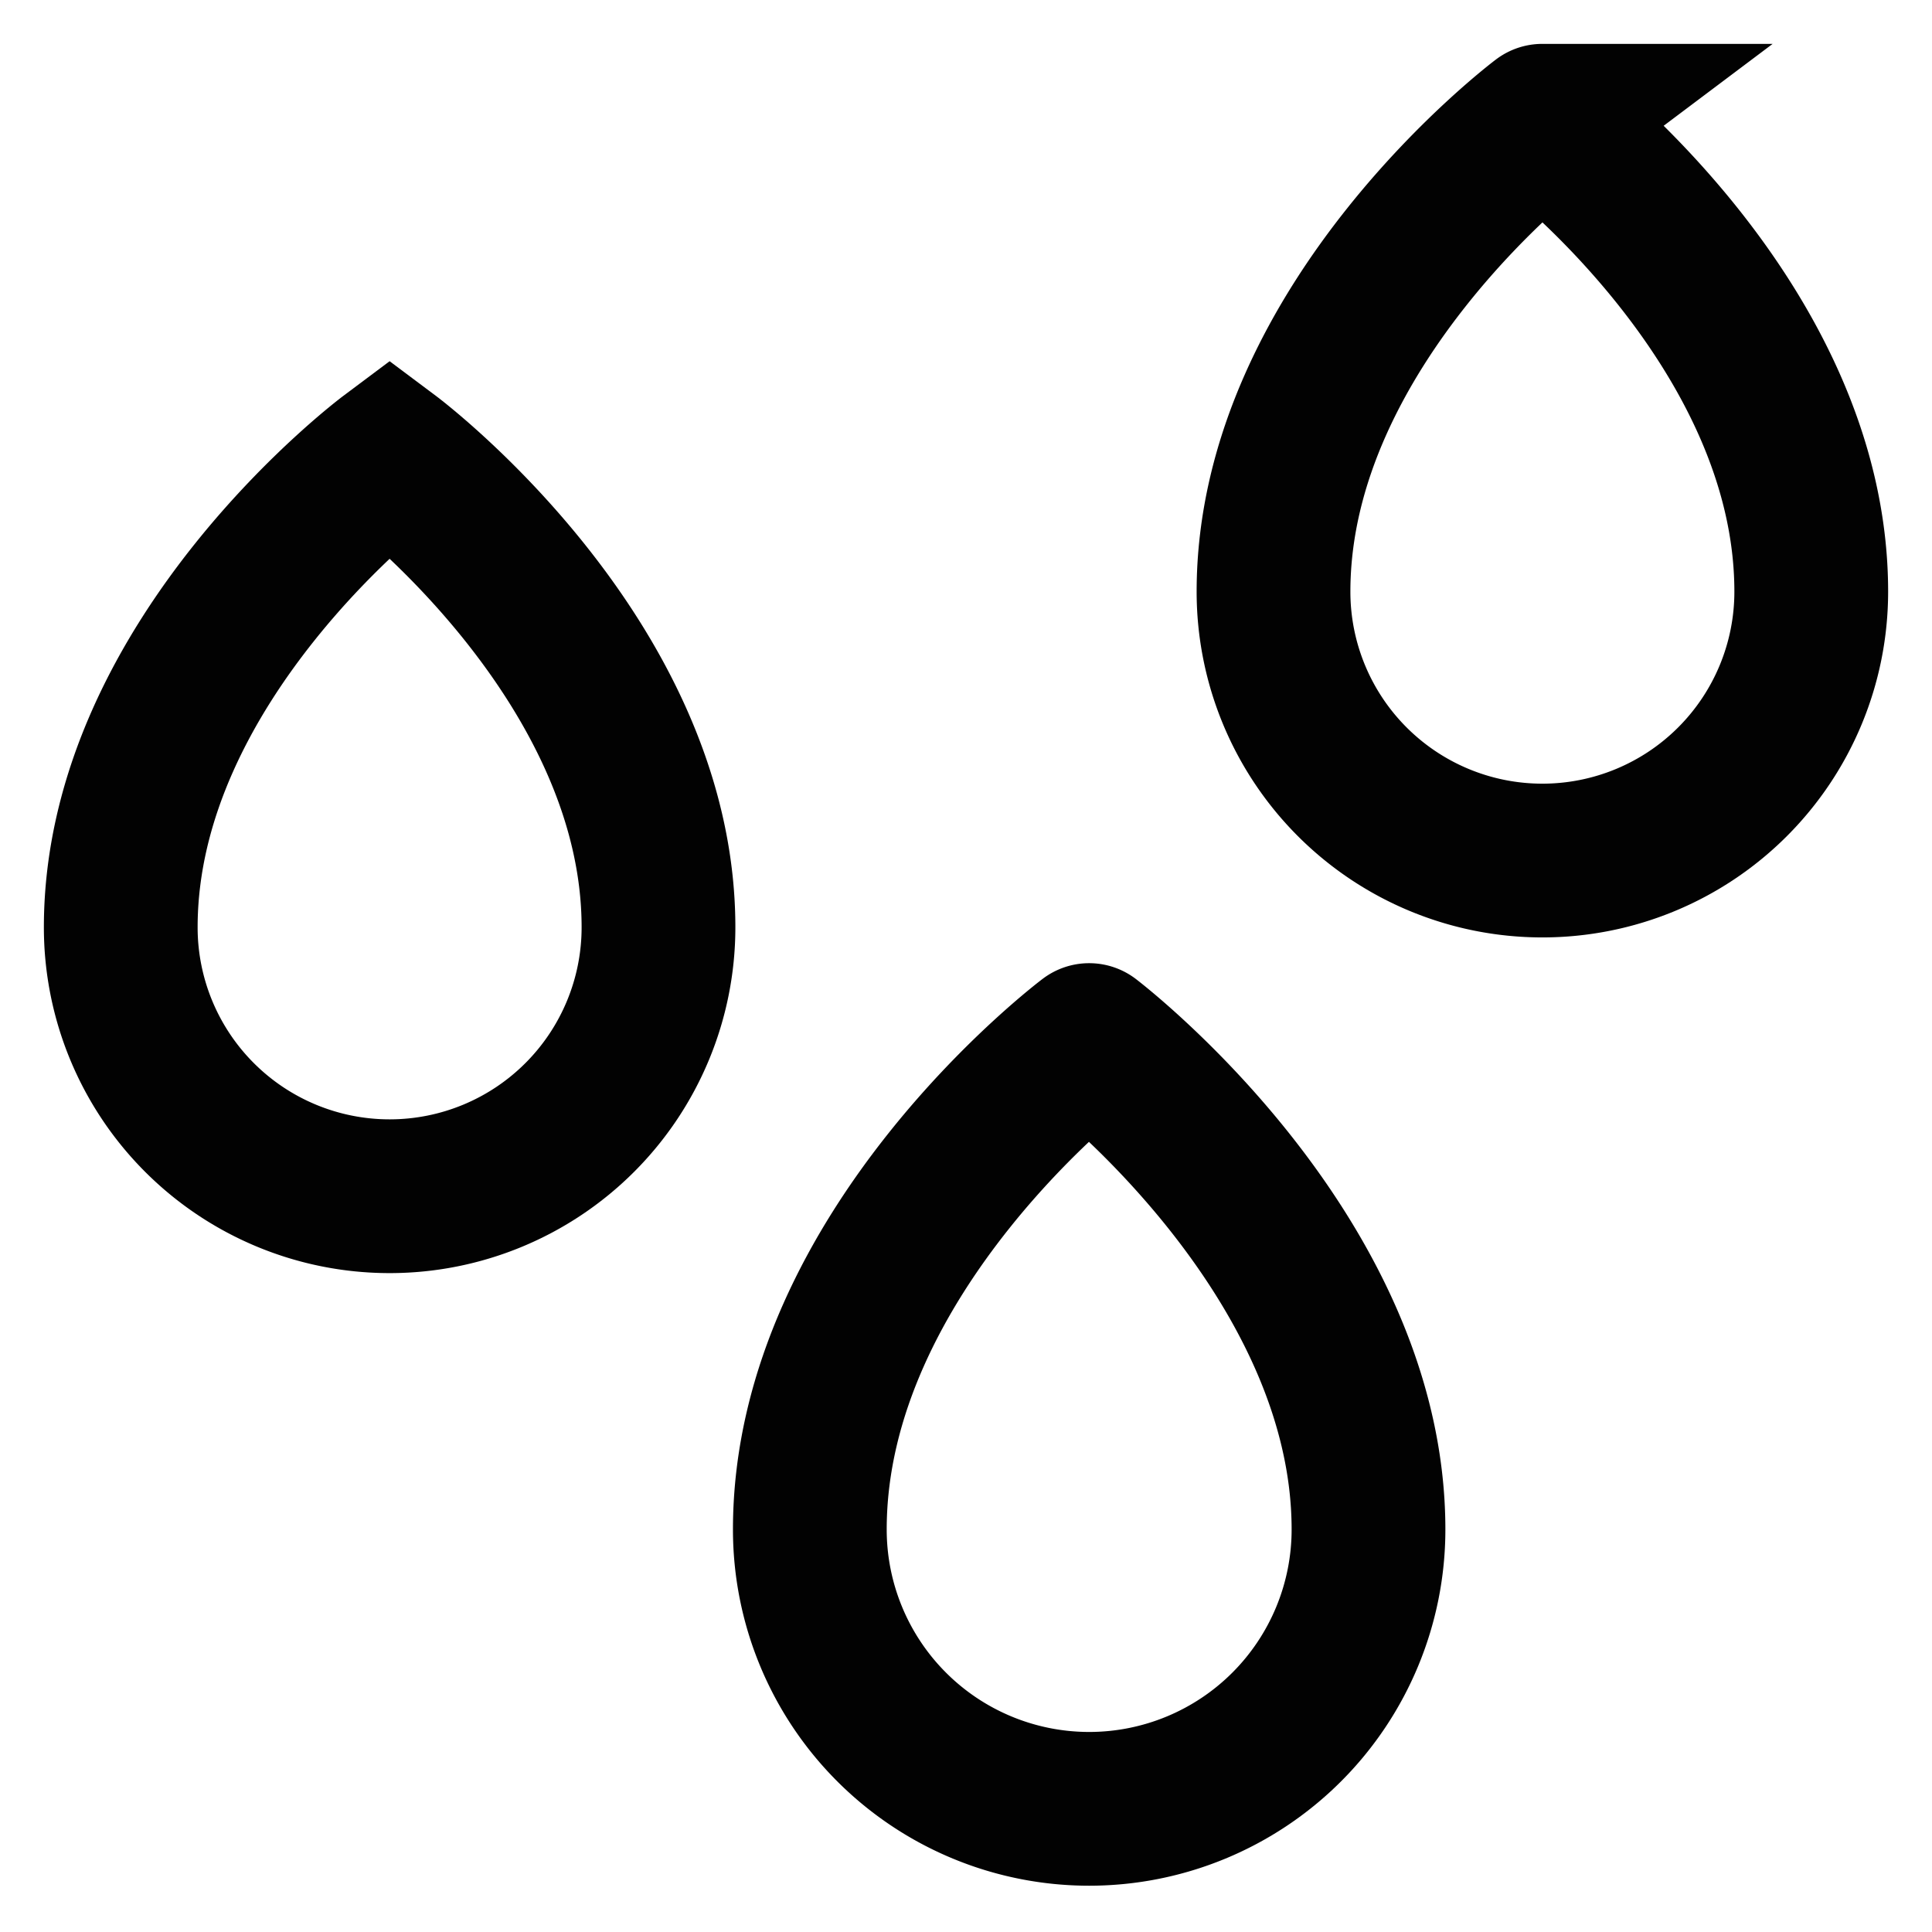
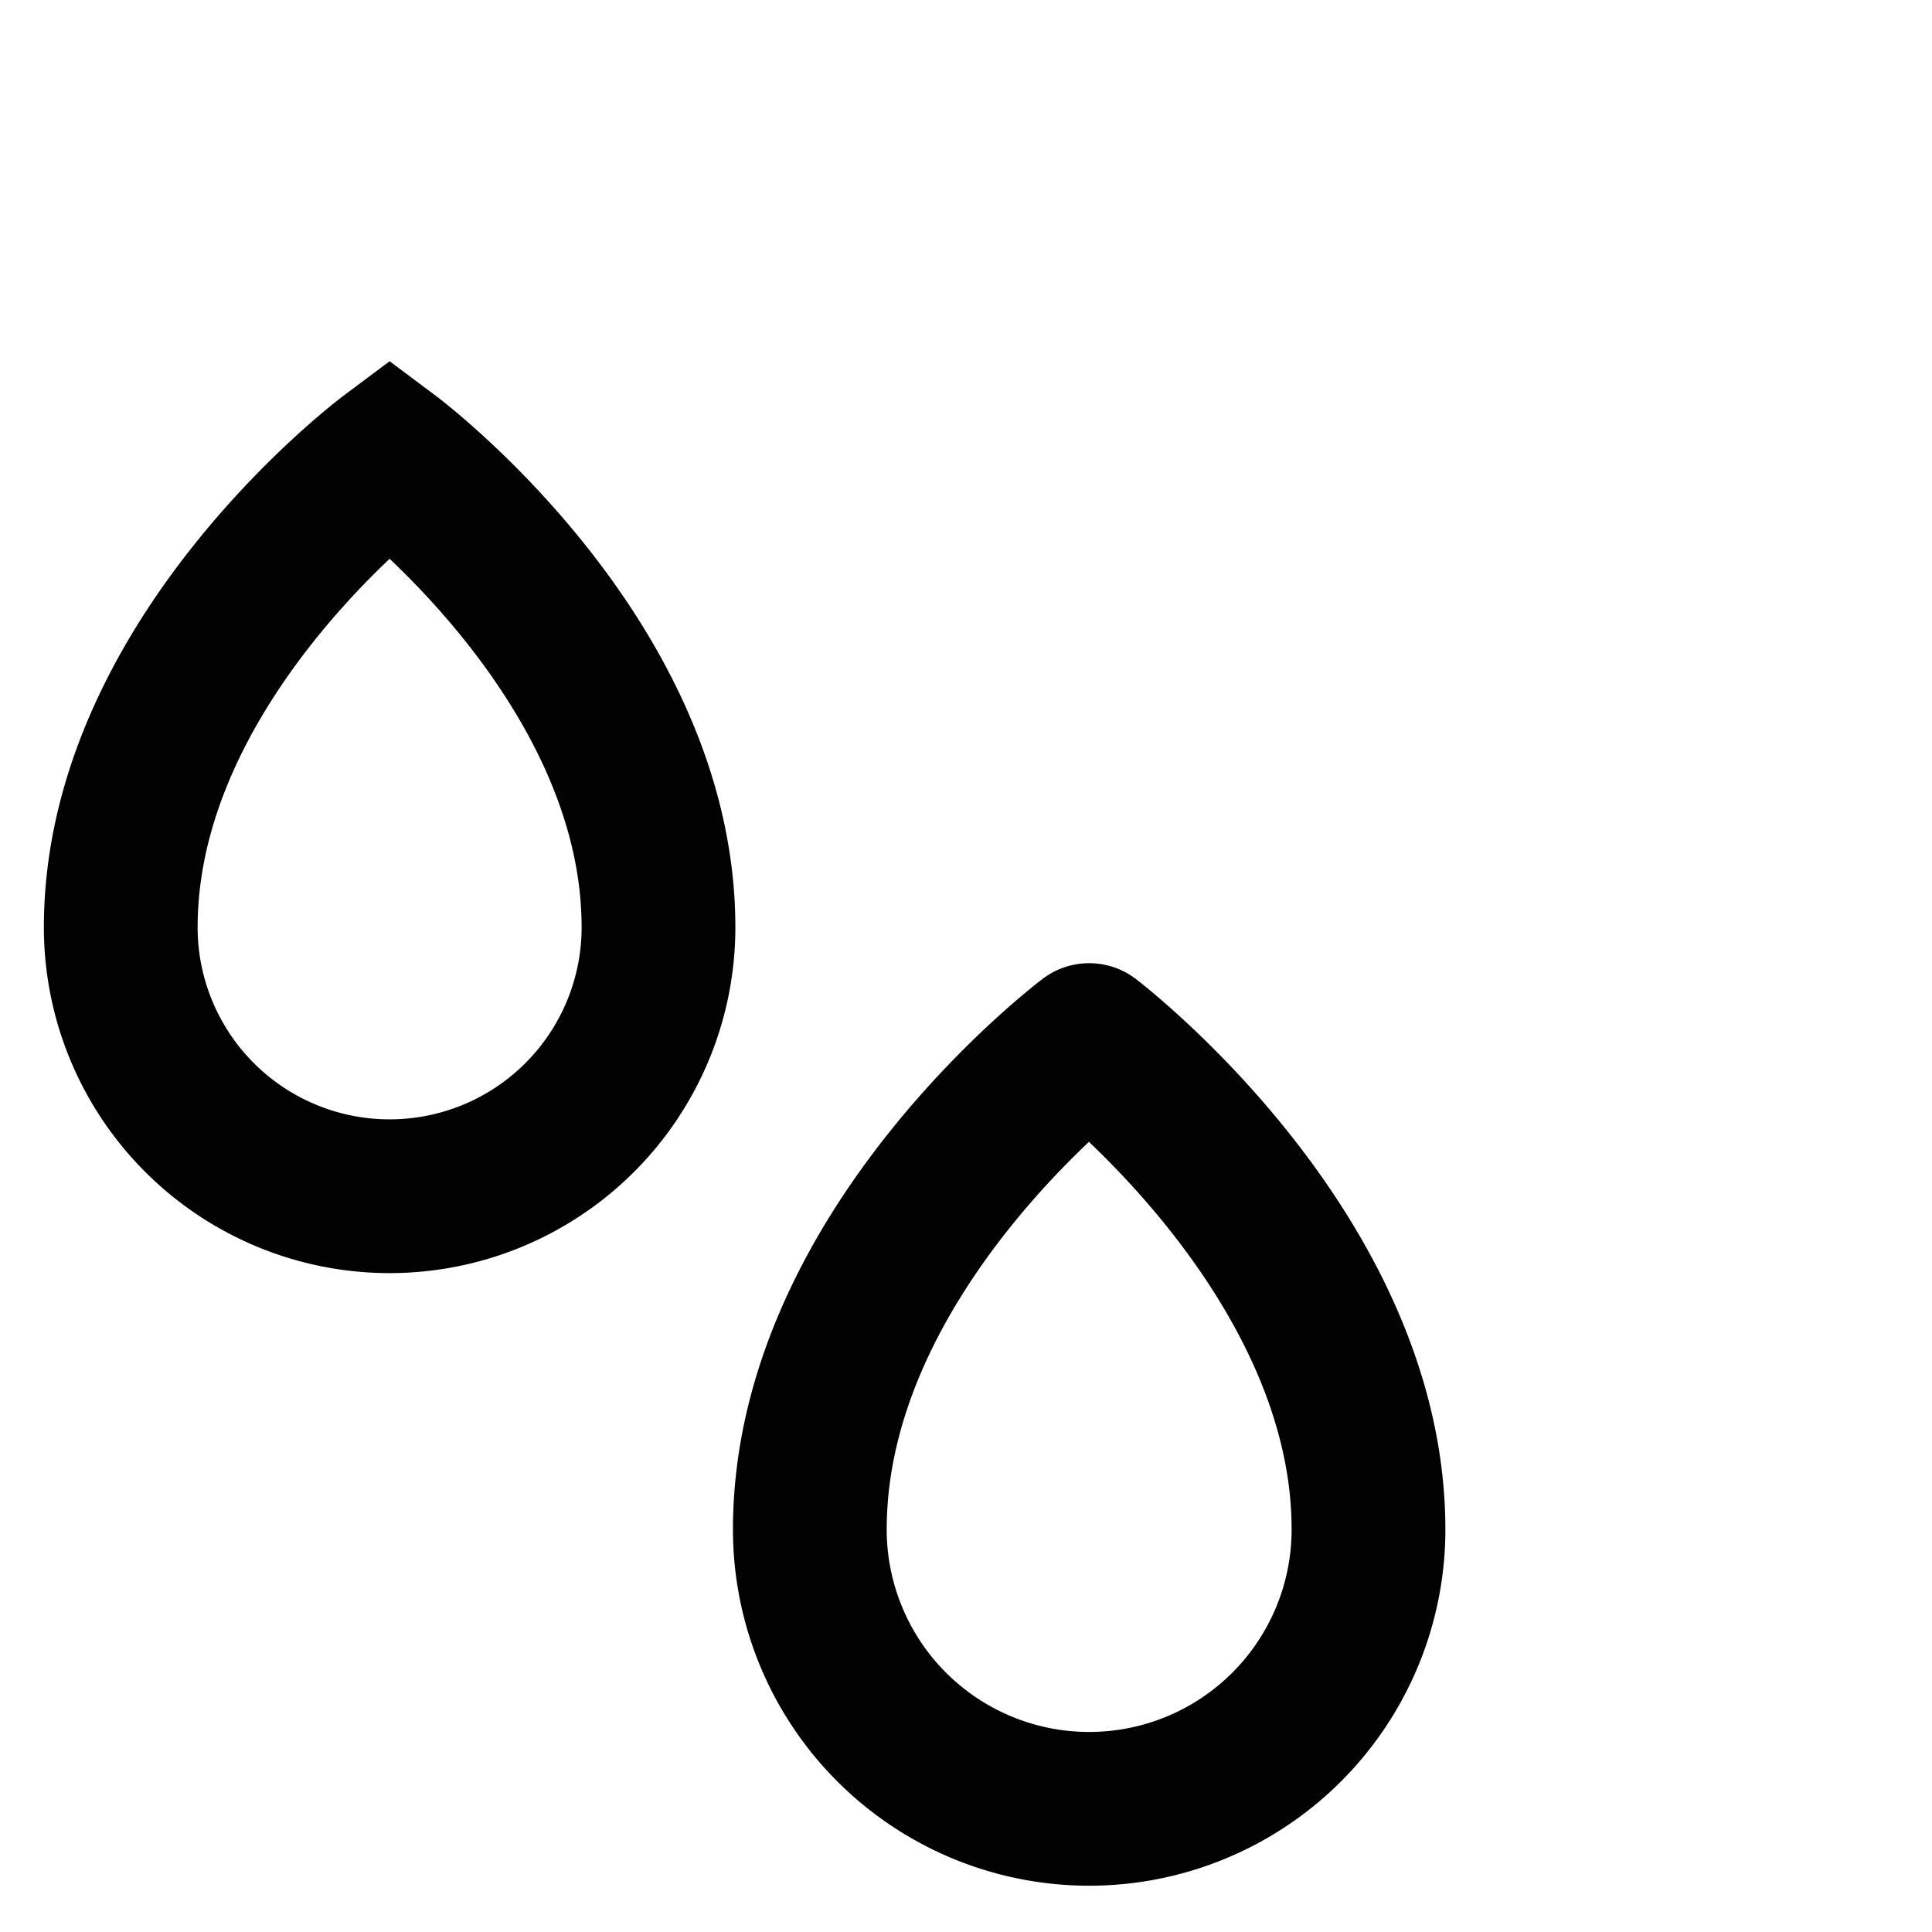
<svg xmlns="http://www.w3.org/2000/svg" width="800px" height="800px" viewBox="0 0 24 24" id="Layer_1" data-name="Layer 1">
  <defs>
    <style>.cls-1{fill:none;stroke:#020202;stroke-miterlimit:10;stroke-width:1.91px;}</style>
  </defs>
  <path class="cls-1" d="M17,19a3.47,3.47,0,0,1-6.94,0c0-3.47,3.47-6.08,3.47-6.08S17,15.56,17,19Z" />
-   <path class="cls-1" d="M22.5,7.35a3.34,3.34,0,1,1-6.68,0c0-3.34,3.34-5.85,3.34-5.85S22.5,4,22.5,7.35Z" />
  <path class="cls-1" d="M8.18,11.52a3.34,3.34,0,0,1-6.68,0c0-3.34,3.34-5.84,3.34-5.84S8.18,8.18,8.18,11.52Z" />
</svg>